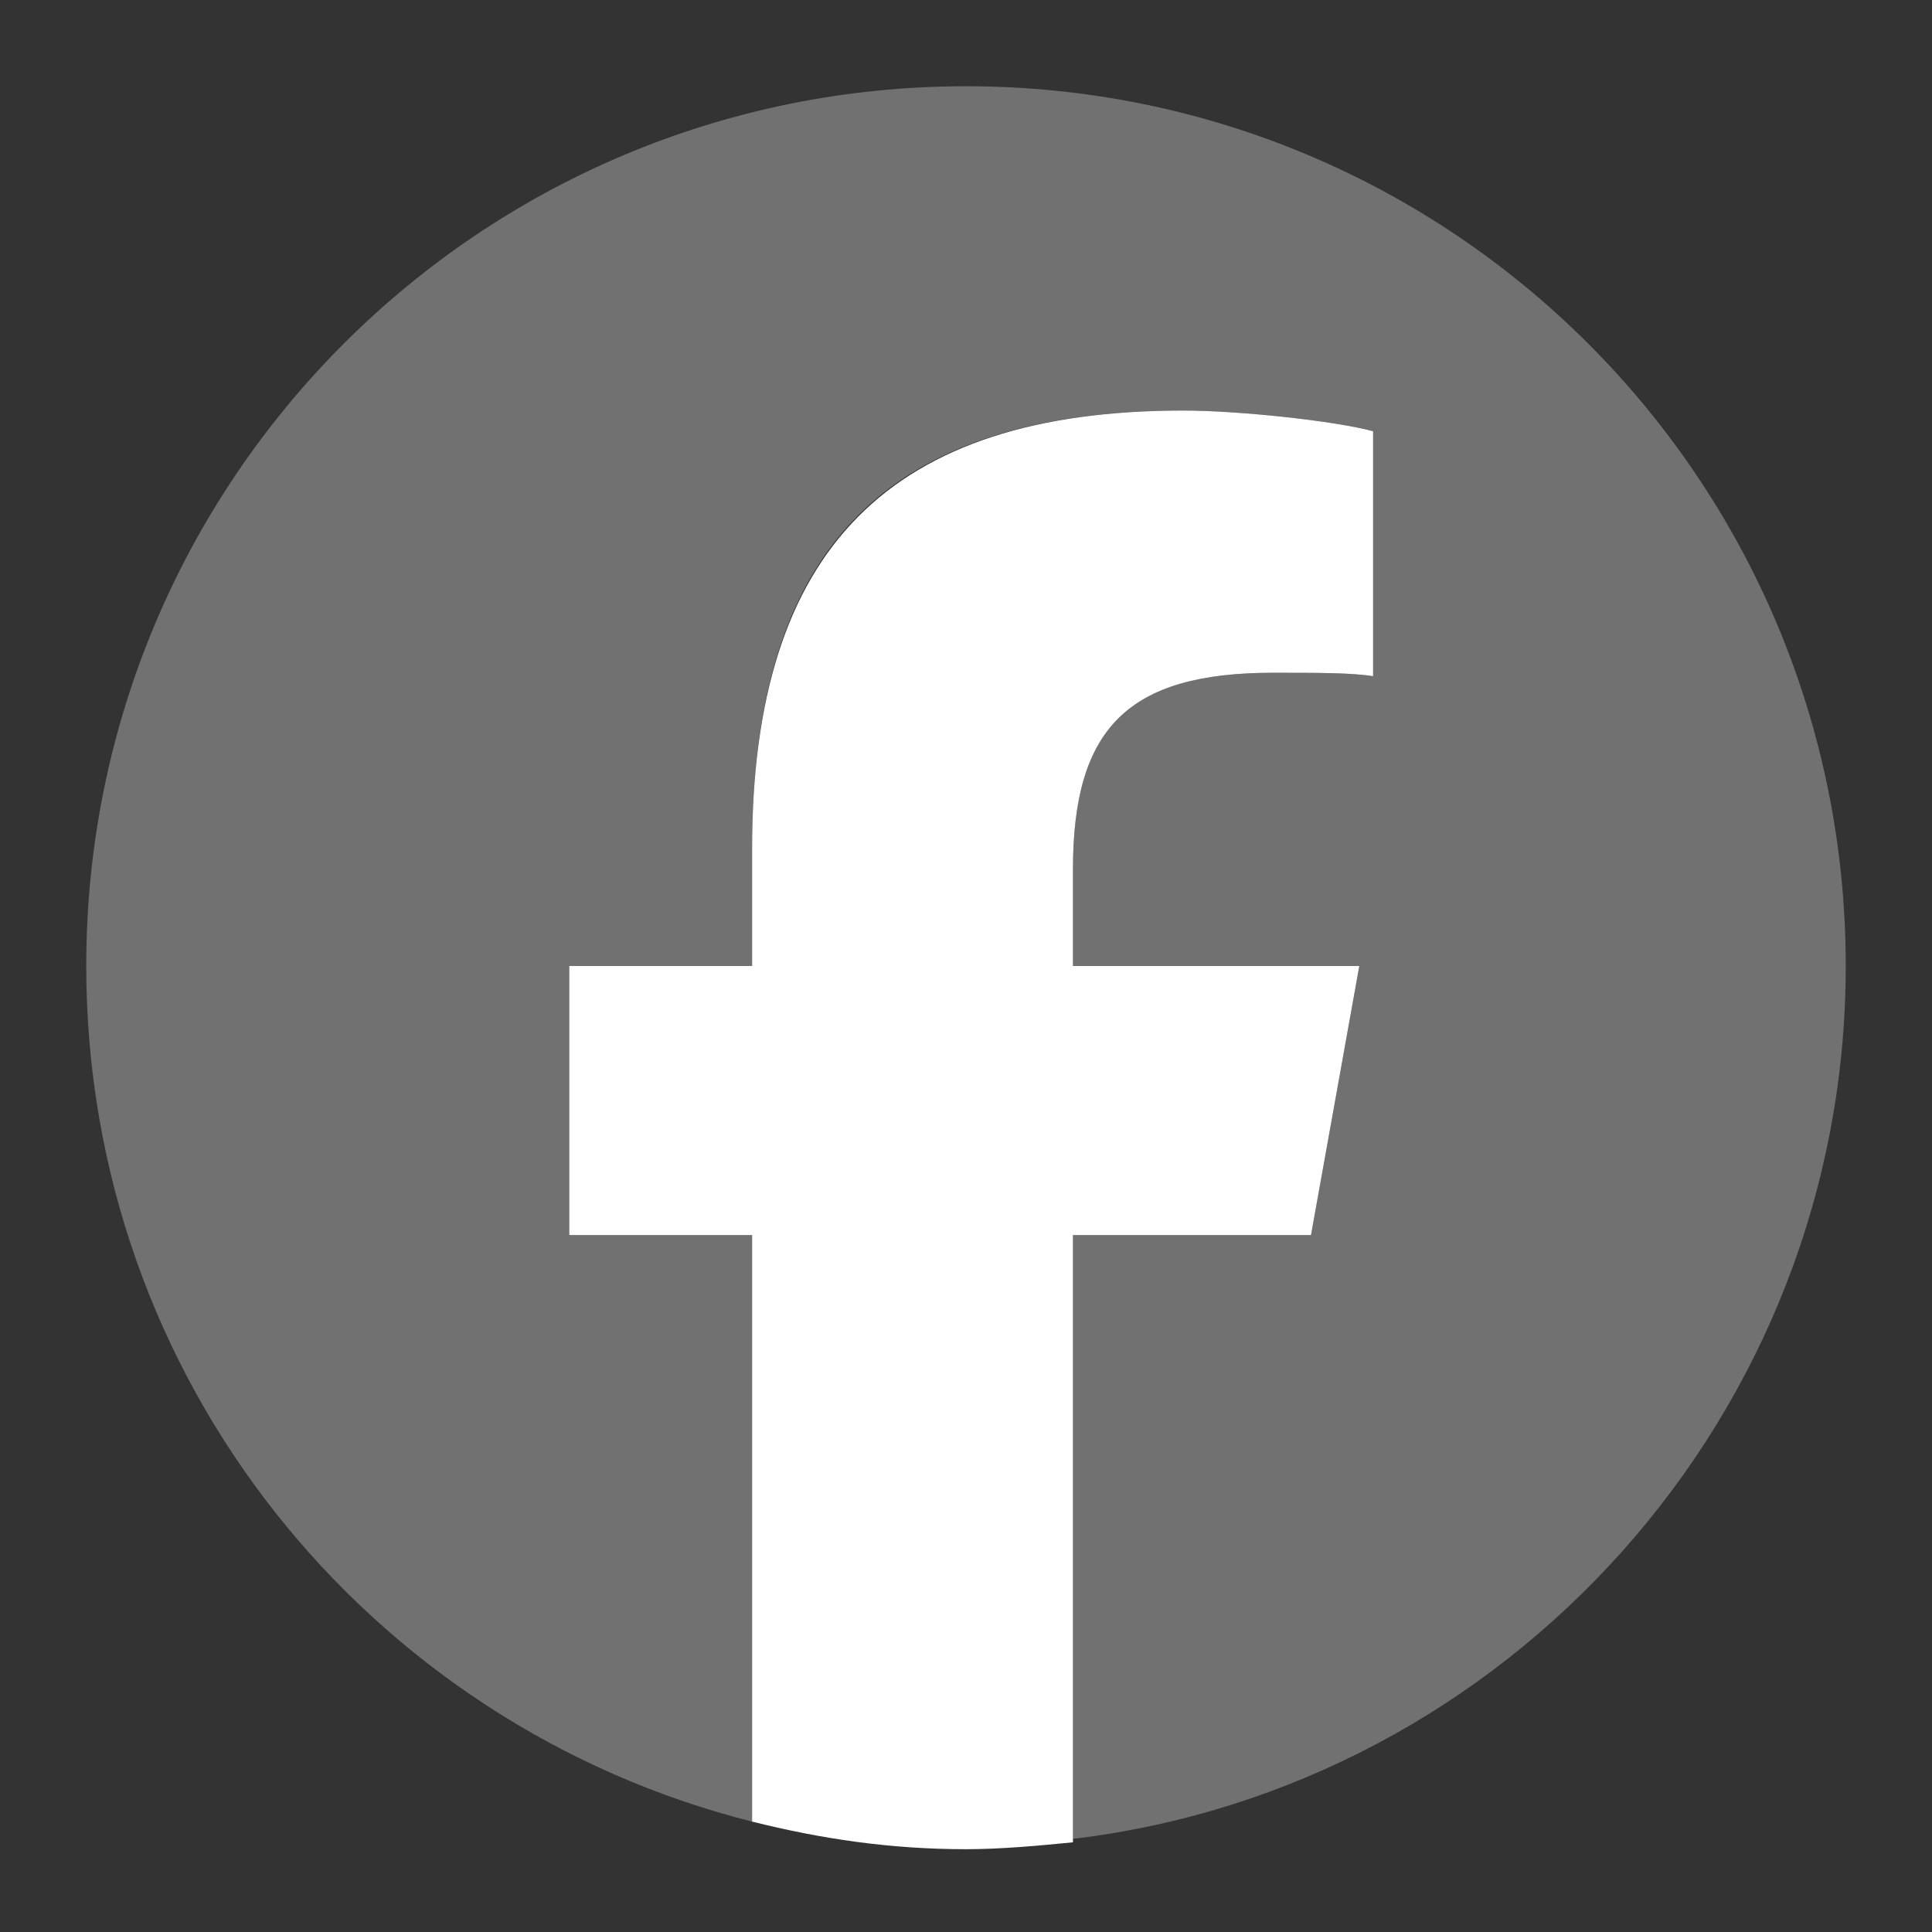
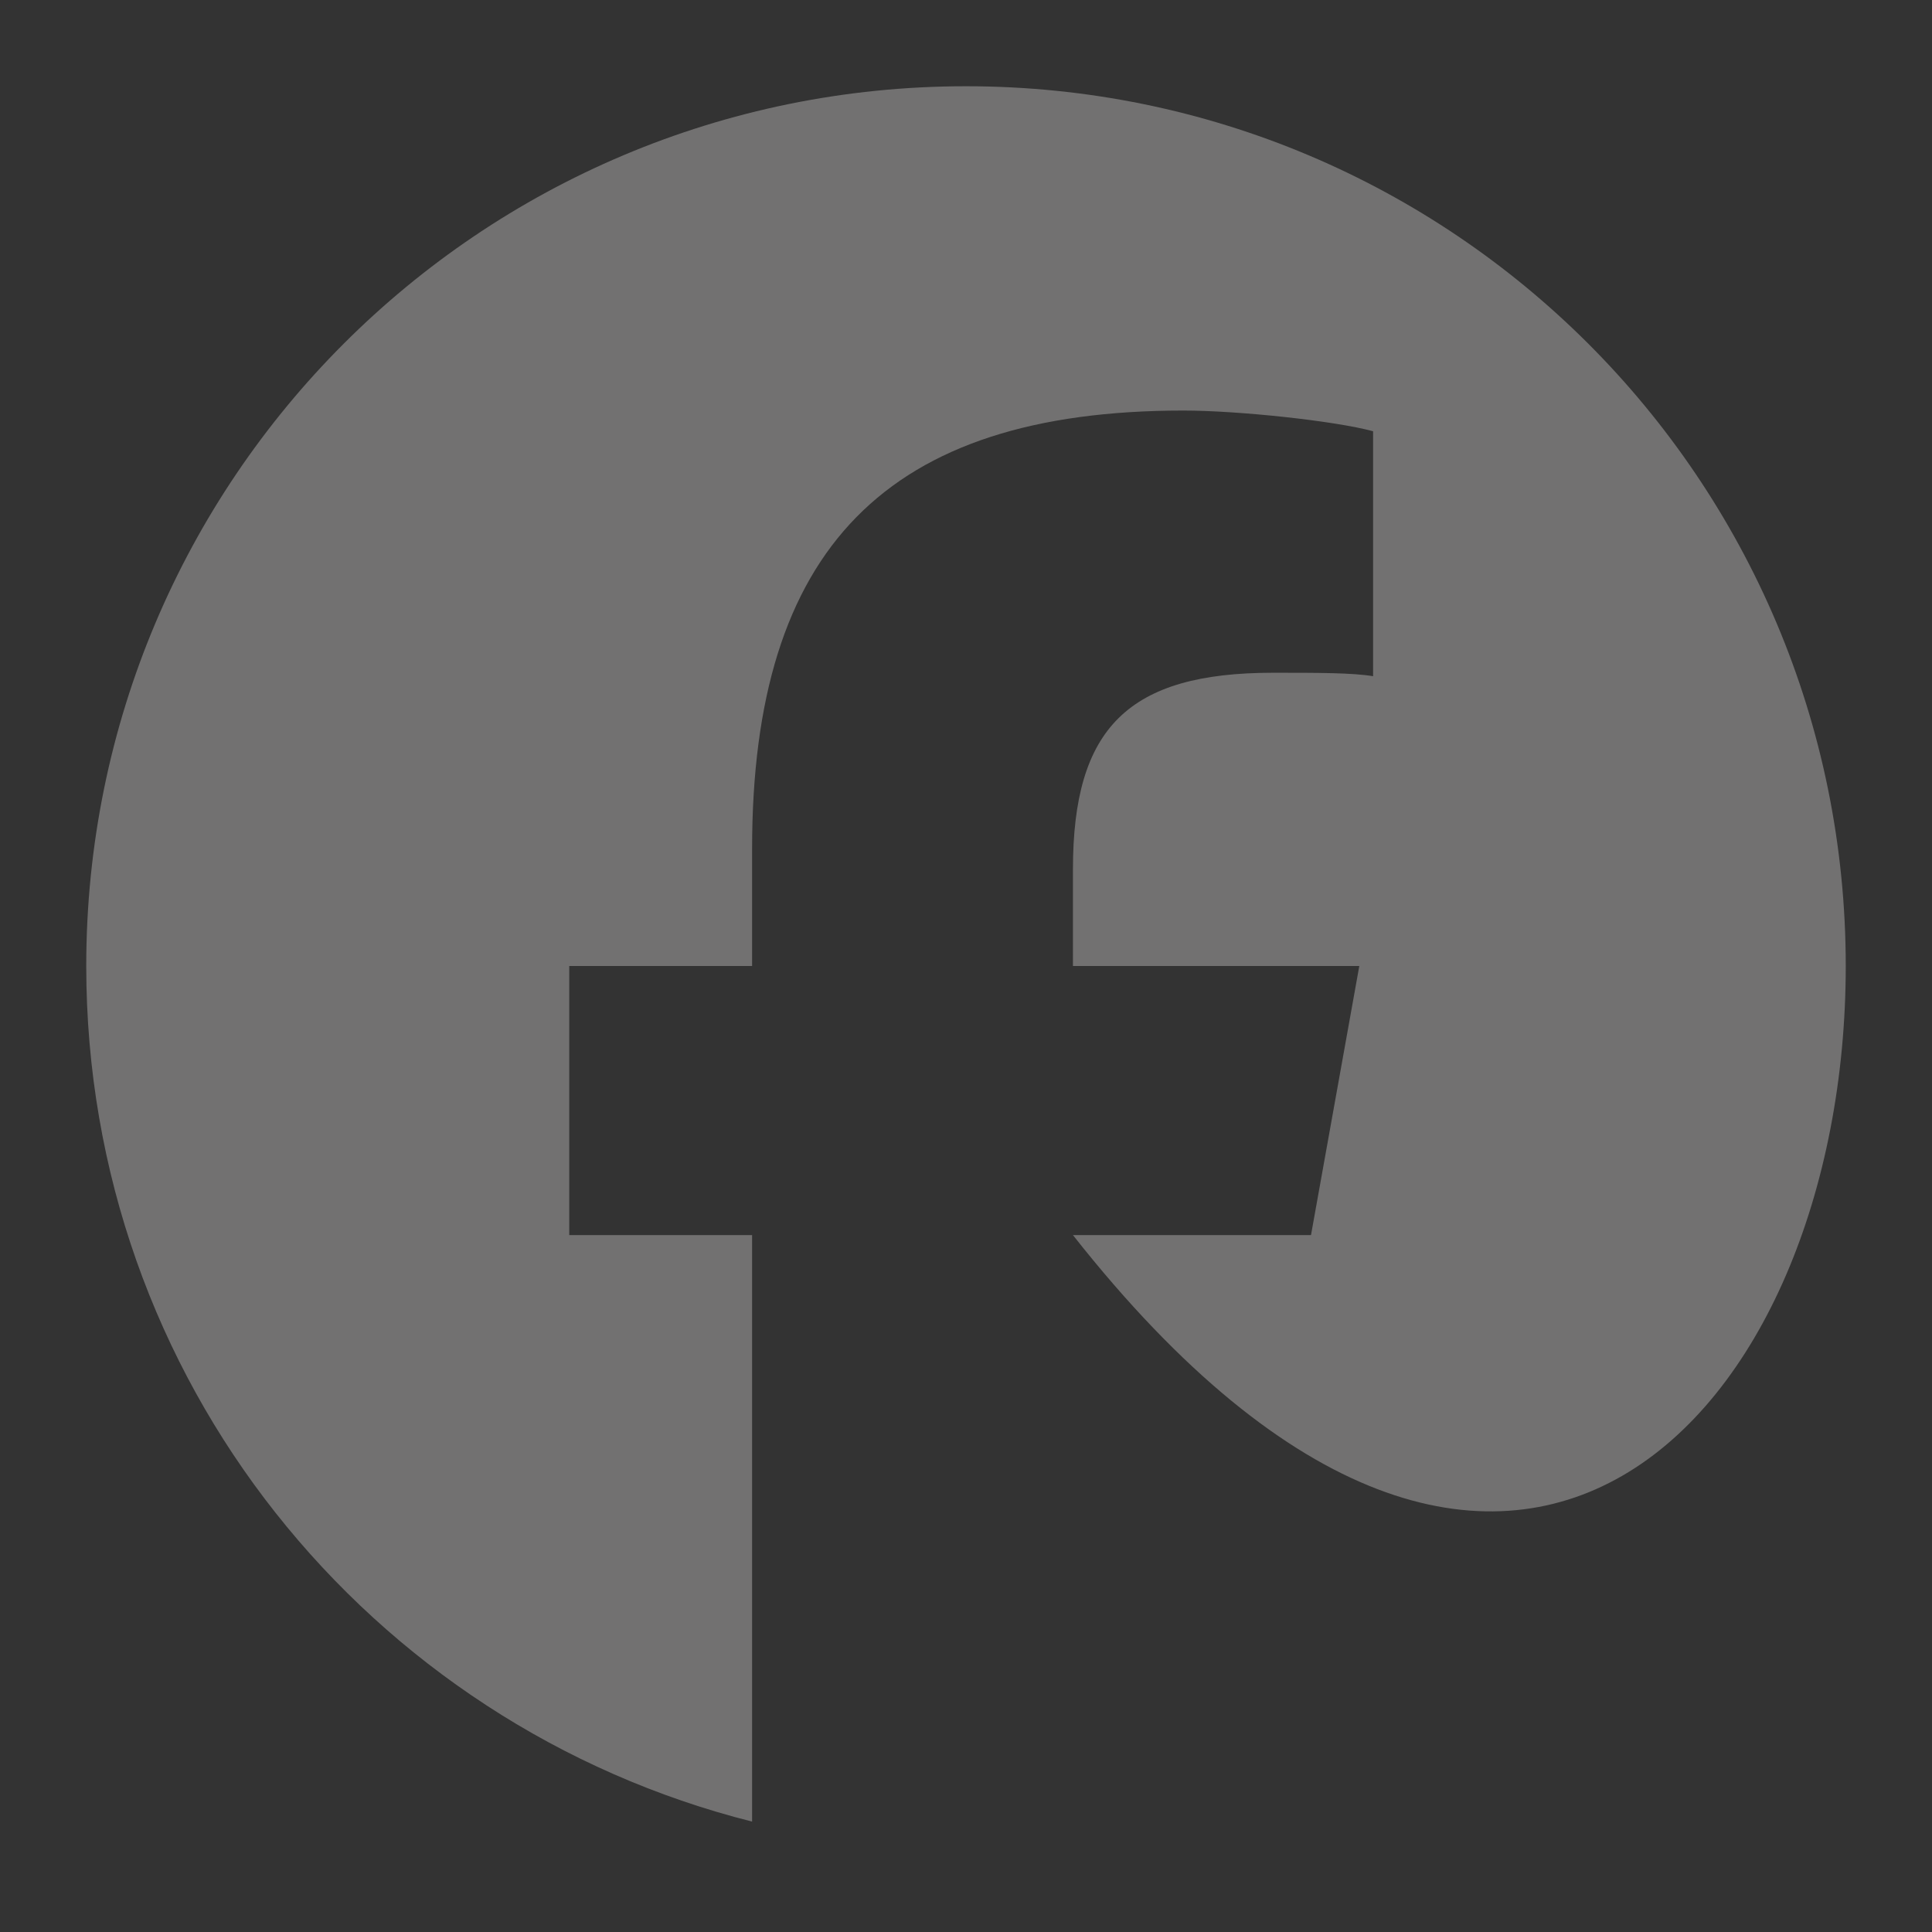
<svg xmlns="http://www.w3.org/2000/svg" version="1.1" id="レイヤー_1" x="0px" y="0px" width="56px" height="56px" viewBox="0 0 56 56" style="enable-background:new 0 0 56 56;" xml:space="preserve">
  <rect x="0" y="0" width="56" height="56" fill="#333333" stroke="none" />
  <style type="text/css">
	.st0{fill:#727171;}
	.st1{fill:#FFFFFF;}
</style>
  <g id="Logo">
-     <path id="Initiator" class="st0" d="M53.5,28C53.5,13.9,42.1,2.5,28,2.5S2.5,13.9,2.5,28c0,12,8.2,22,19.3,24.8v-17h-5.3V28h5.3   v-3.4c0-8.7,3.9-12.7,12.5-12.7c1.6,0,4.4,0.3,5.5,0.6v7.1c-0.6-0.1-1.6-0.1-2.9-0.1c-4.2,0-5.8,1.6-5.8,5.7V28h8.3L38,35.8h-6.9   v17.5C43.7,51.8,53.5,41,53.5,28z" />
-     <path id="F" class="st1" d="M38,35.8l1.4-7.8h-8.3v-2.8c0-4.1,1.6-5.7,5.8-5.7c1.3,0,2.3,0,2.9,0.1v-7.1c-1.1-0.3-3.9-0.6-5.5-0.6   c-8.5,0-12.5,4-12.5,12.7V28h-5.3v7.8h5.3v17c2,0.5,4,0.8,6.2,0.8c1,0,2.1-0.1,3.1-0.2V35.8H38z" />
+     <path id="Initiator" class="st0" d="M53.5,28C53.5,13.9,42.1,2.5,28,2.5S2.5,13.9,2.5,28c0,12,8.2,22,19.3,24.8v-17h-5.3V28h5.3   v-3.4c0-8.7,3.9-12.7,12.5-12.7c1.6,0,4.4,0.3,5.5,0.6v7.1c-0.6-0.1-1.6-0.1-2.9-0.1c-4.2,0-5.8,1.6-5.8,5.7V28h8.3L38,35.8h-6.9   C43.7,51.8,53.5,41,53.5,28z" />
  </g>
</svg>